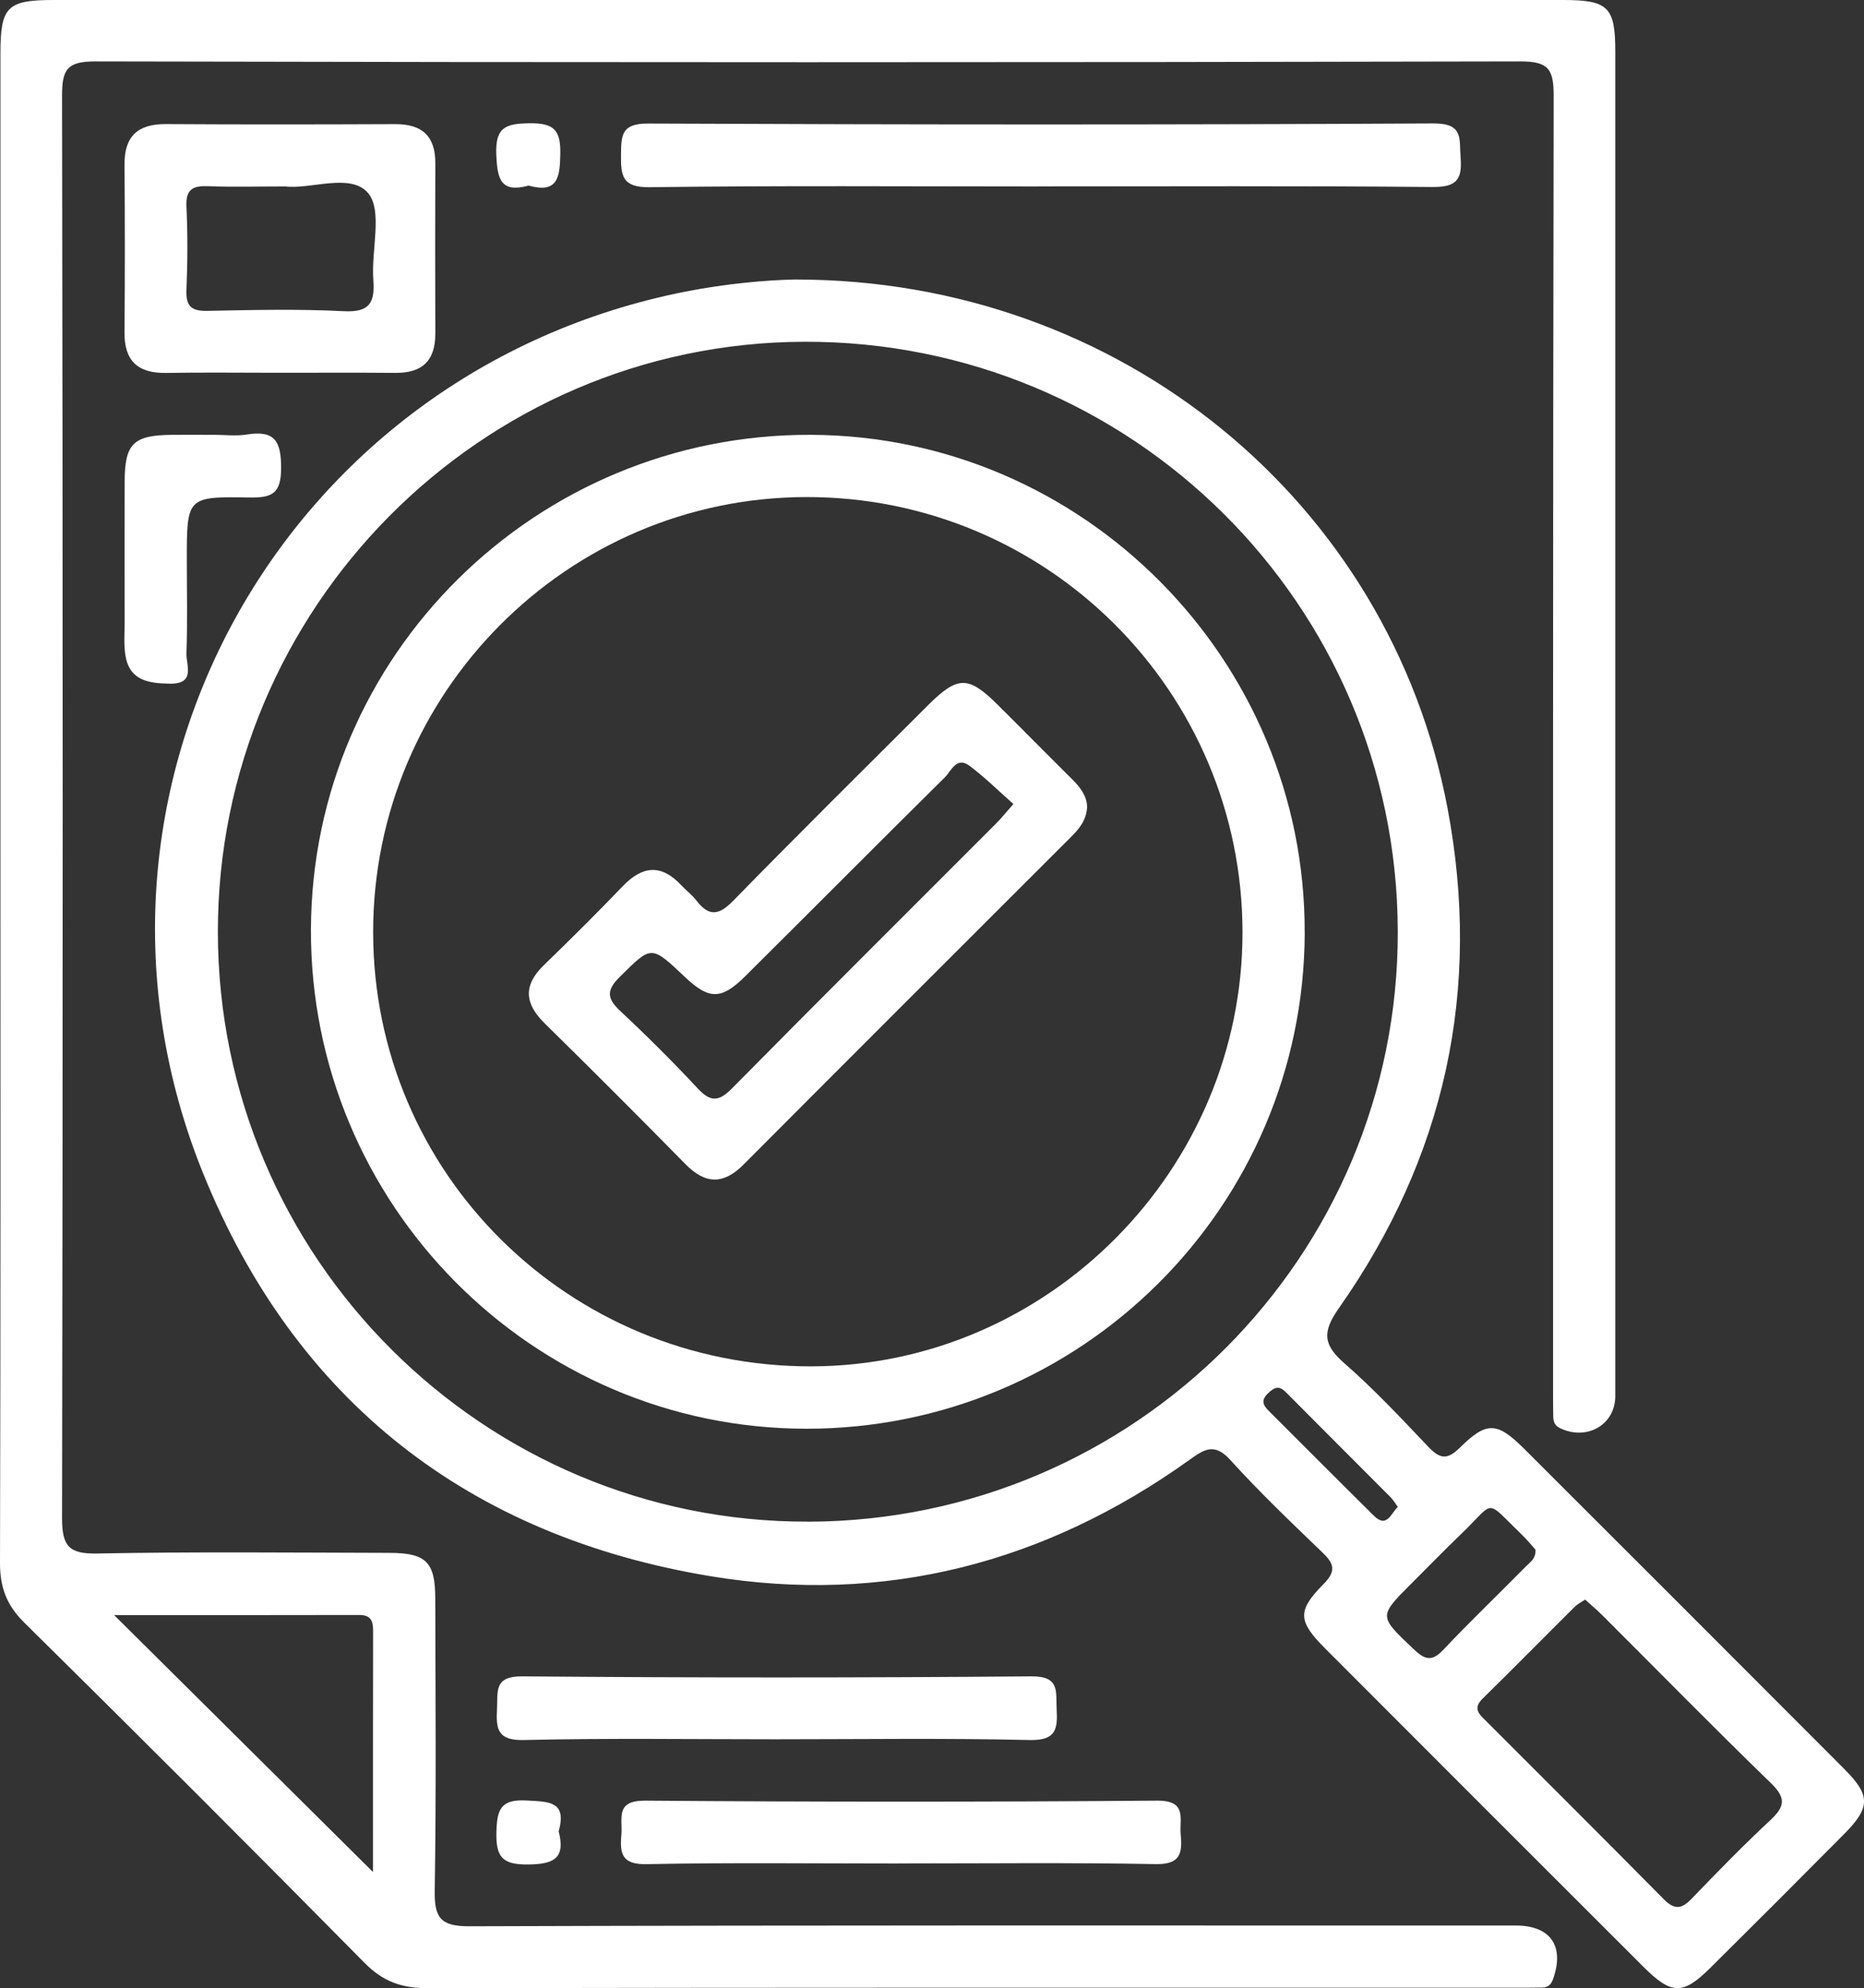
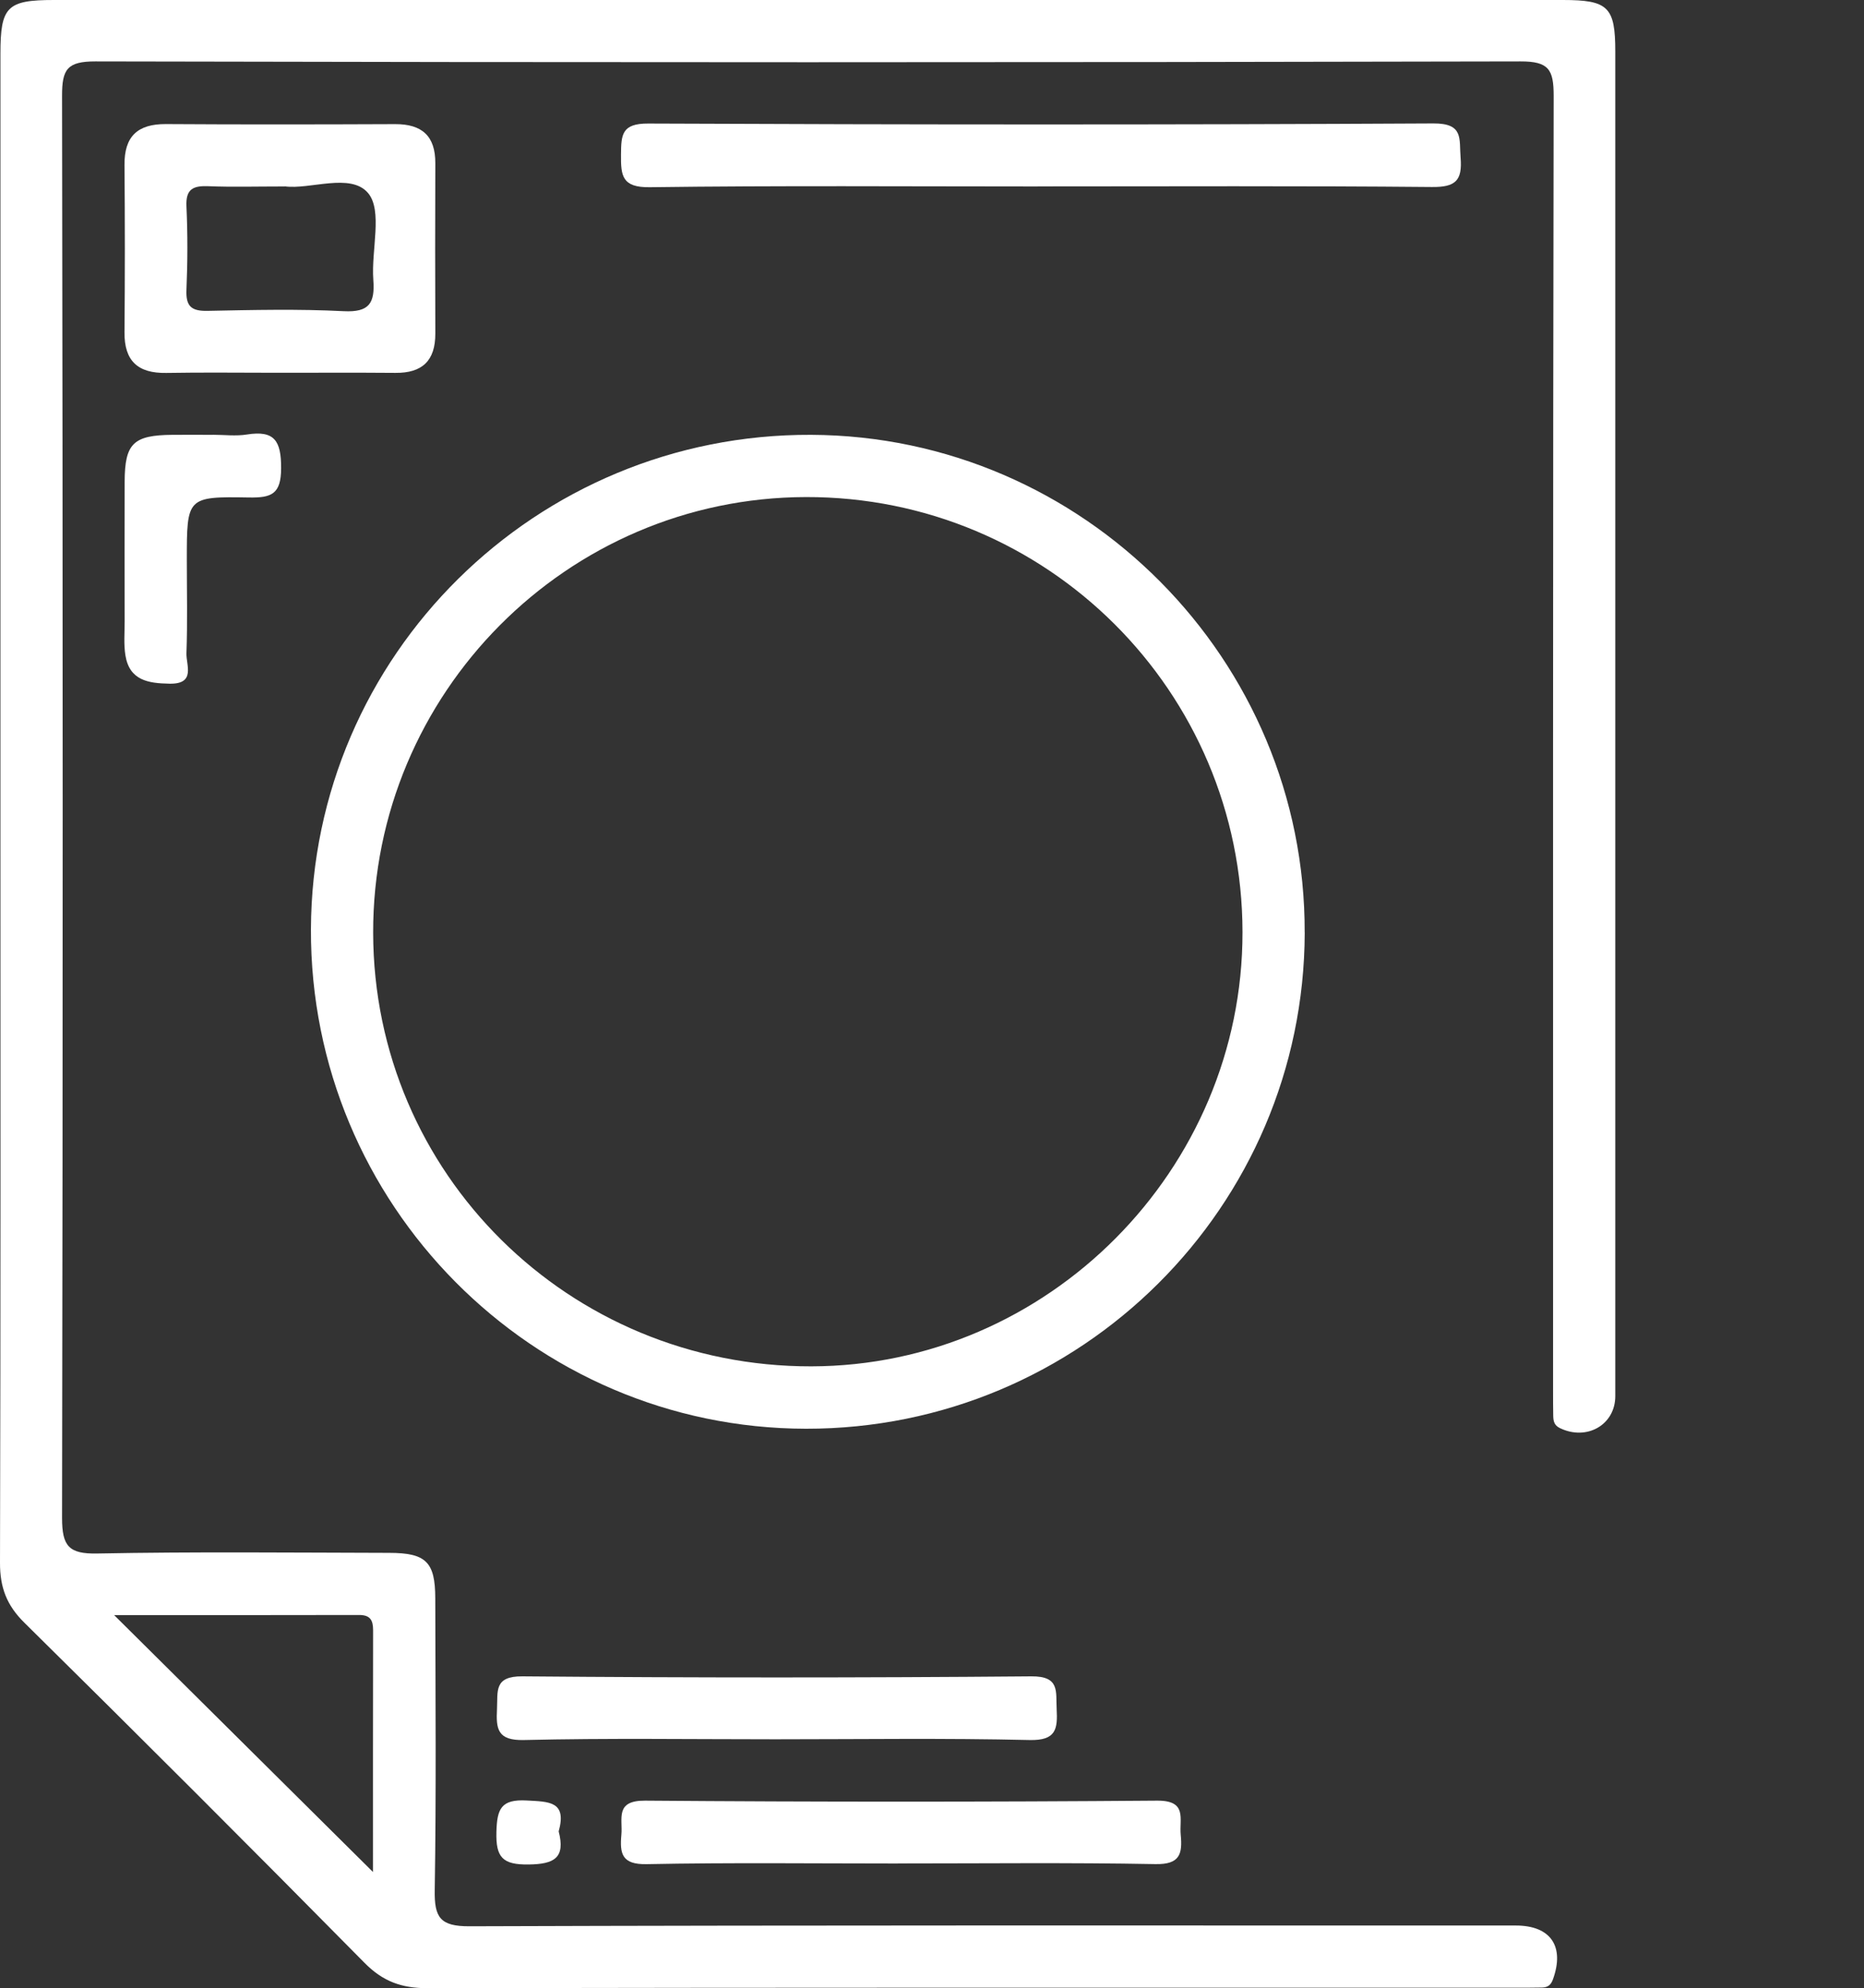
<svg xmlns="http://www.w3.org/2000/svg" id="Layer_2" data-name="Layer 2" viewBox="0 0 346.92 370">
  <rect x="0" y="0" width="346.92" height="370" fill="#333333" stroke="none" />
  <defs>
    <style> .cls-1 { fill: #fff; } </style>
  </defs>
  <g id="Layer_1-2" data-name="Layer 1">
    <g>
      <path class="cls-1" d="m.08,150.41c0-46.81,0-93.61,0-140.42C.08,1.23,1.31,0,10.03,0,103.64,0,197.25,0,290.87,0c8.45,0,9.76,1.29,9.76,9.6,0,83.4,0,166.81,0,250.21,0,5.36-5.33,8.38-10.33,5.94-1.08-.53-1.2-1.35-1.22-2.31-.03-1.54-.03-3.08-.03-4.62,0-80.32-.04-160.64.11-240.97,0-4.85-.85-6.44-6.17-6.42-88.41.2-176.82.2-265.23,0-5.27-.01-6.22,1.48-6.21,6.39.15,88.22.16,176.44,0,264.66,0,5.22,1.23,6.73,6.56,6.62,18.1-.35,36.21-.16,54.32-.12,6.86.01,8.57,1.68,8.58,8.46.04,18.11.19,36.22-.1,54.32-.08,5.06.99,6.73,6.47,6.71,64.91-.22,129.83-.14,194.74-.14,6.49,0,9.12,3.88,6.91,10.01-.41,1.13-1.02,1.51-2.05,1.53-1.54.03-3.08.03-4.62.03-67.61,0-135.22-.04-202.83.09-4.79,0-8.27-1.25-11.68-4.71-20.96-21.24-42.06-42.33-63.3-63.29C1.23,298.73-.01,295.4,0,290.83c.13-46.81.08-93.61.08-140.42Zm69.34,197.97c0-15.1-.01-30.06.02-45.01,0-1.85-.53-2.83-2.59-2.83-15.09.04-30.17.02-45.61.02,16.28,16.15,32.04,31.79,48.19,47.82Z" />
-       <path class="cls-1" d="m148.18,52.02c60.36.02,110.42,41.35,121.22,98.33,6.41,33.85-.45,64.98-20.22,93.1-3.14,4.46-2.9,6.82,1.05,10.27,5.5,4.8,10.52,10.17,15.55,15.47,2.13,2.24,3.49,2.63,5.93.21,5.01-4.96,6.94-4.79,11.98.23,19.89,19.85,39.77,39.73,59.62,59.63,4.85,4.87,4.82,7.1-.1,12.06-8.27,8.34-16.57,16.64-24.91,24.91-5.11,5.06-7.2,5.01-12.46-.24-19.75-19.72-39.49-39.46-59.21-59.22-5.05-5.06-5.25-6.99-.31-11.97,2.44-2.47,1.97-3.82-.23-5.93-5.83-5.6-11.69-11.2-17.11-17.18-2.97-3.28-4.89-1.96-7.63,0-26.75,19.16-56.71,26.97-89.01,21.65-44.95-7.4-77.3-32.52-94.5-74.89C9.03,147.45,52.27,69.1,127.6,54.26c7.59-1.49,15.21-2.16,20.58-2.25Zm2.28,231.16c60.73-.19,109.84-49.39,109.69-109.89-.15-60.84-49.57-109.89-110.51-109.69-60.16.2-109.17,49.58-109.09,109.91.08,60.59,49.45,109.85,109.91,109.66Zm144.56,14.49c-.72.49-1.4.81-1.91,1.32-5.73,5.69-11.4,11.46-17.17,17.11-1.98,1.93-.49,3.04.71,4.24,11,11.03,22.07,22.01,33.01,33.1,1.97,1.99,3.29,1.86,5.15-.07,4.8-4.99,9.64-9.95,14.7-14.67,2.66-2.48,2.95-4.09.13-6.83-10.64-10.31-21.01-20.89-31.49-31.35-.94-.93-1.96-1.78-3.12-2.83Zm-9.23-9.28c-.74-.82-1.58-1.86-2.54-2.78-7.04-6.8-4.84-6.35-11.18-.26-3.19,3.06-6.28,6.24-9.41,9.37-6.1,6.09-6.04,6.02.33,12.07,1.97,1.87,3.33,2.68,5.58.28,5.02-5.32,10.31-10.37,15.44-15.58.77-.78,1.87-1.44,1.77-3.1Zm-25.63-7.96c-.46-.63-.83-1.28-1.34-1.79-6.49-6.53-13.02-13.02-19.5-19.56-1.26-1.27-2.1-.95-3.28.17-1.37,1.29-1.02,2.2.09,3.3,6.52,6.5,13.01,13.03,19.55,19.5,2.39,2.37,3.12-.26,4.47-1.63Z" />
      <path class="cls-1" d="m51.69,69.37c-6.92,0-13.83-.09-20.75.03-5.26.09-7.82-2.21-7.77-7.57.09-10.37.09-20.75,0-31.12-.05-5.34,2.44-7.65,7.72-7.62,14.21.09,28.43.07,42.65.01,4.98-.02,7.5,2.19,7.48,7.27-.04,10.57-.04,21.13,0,31.7.02,5.05-2.43,7.37-7.43,7.32-7.3-.06-14.6-.02-21.9-.02Zm1.32-34.67c-5.41,0-9.83.13-14.24-.05-2.82-.11-4.22.52-4.07,3.75.24,5.17.22,10.37,0,15.55-.13,3.05.92,3.96,3.92,3.9,8.45-.17,16.91-.37,25.34.06,4.82.25,5.84-1.55,5.52-5.85-.41-5.52,1.79-12.87-.99-16.15-3.25-3.82-10.82-.58-15.49-1.23Z" />
      <path class="cls-1" d="m193.13,34.7c-24.07,0-48.14-.18-72.2.14-5.16.07-5.39-2.12-5.35-6.08.03-3.71.14-5.79,5.06-5.77,48.71.21,97.43.24,146.14-.02,5.69-.03,4.77,2.87,5.06,6.36.35,4.27-.93,5.52-5.35,5.47-24.45-.23-48.91-.11-73.36-.11Z" />
      <path class="cls-1" d="m144.28,323.67c-15.59,0-31.19-.23-46.77.14-4.95.12-5.2-2.07-5.01-5.79.16-3.28-.61-6.11,4.73-6.06,31.57.27,63.14.27,94.71,0,5.35-.05,4.55,2.8,4.72,6.07.2,3.73-.09,5.89-5.02,5.78-15.78-.37-31.57-.14-47.35-.14Z" />
      <path class="cls-1" d="m167.11,346.79c-15.59,0-31.19-.19-46.77.12-4.62.09-5.01-1.97-4.69-5.49.27-2.99-1.24-6.37,4.42-6.33,31.76.25,63.52.25,95.28,0,5.69-.04,4.11,3.38,4.4,6.35.34,3.55-.13,5.55-4.71,5.46-15.97-.3-31.95-.12-47.93-.12Z" />
      <path class="cls-1" d="m39.61,80.91c2.12,0,4.28.28,6.34-.05,5.14-.82,6.38,1.18,6.37,6.23,0,4.89-1.79,5.56-5.99,5.49-11.56-.2-11.56-.04-11.56,11.66,0,5.77.14,11.55-.07,17.32-.08,2.19,1.79,5.76-3.14,5.67-3.98-.07-7.46-.6-8.22-5.28-.33-2.07-.14-4.22-.14-6.34-.01-8.66-.03-17.32,0-25.98.03-7.13,1.62-8.65,8.9-8.71,2.5-.02,5,0,7.5,0Z" />
-       <path class="cls-1" d="m98.38,34.54c-5.2,1.41-5.82-1.21-6.01-5.73-.22-5.13,1.72-5.82,6.22-5.87,4.59-.05,5.78,1.32,5.69,5.78-.08,4.41-.54,7.29-5.9,5.82Z" />
      <path class="cls-1" d="m103.98,340.81c1.28,4.93-.81,6.1-5.59,6.16-4.86.07-6.13-1.32-6-6.08.12-4.27.86-6.09,5.64-5.83,4.17.23,7.51.13,5.95,5.75Z" />
      <path class="cls-1" d="m242.83,173.55c-.14,51.06-41.7,92.39-92.82,92.33-50.96-.07-92.32-41.79-92.14-92.95.18-51,41.89-92.22,93.08-92.01,50.72.21,92.02,41.85,91.87,92.63Zm-11.58-.07c-.04-44.84-36.41-81.09-81.26-80.98-44.45.1-80.63,36.53-80.54,81.1.09,44.79,36.43,80.75,81.54,80.67,44.03-.07,80.3-36.59,80.26-80.79Z" />
-       <path class="cls-1" d="m202.34,150.1c-.15,2.62-1.53,4.18-3.06,5.71-20.3,20.28-40.61,40.55-60.86,60.88-3.77,3.79-7.14,3.74-10.87-.07-8.64-8.79-17.35-17.51-26.15-26.15-3.76-3.69-4.08-7.08-.18-10.86,4.98-4.82,9.9-9.71,14.7-14.71,3.66-3.81,7.15-4.13,10.85-.19.92.98,2.03,1.82,2.84,2.87,2.29,2.97,4.13,2.83,6.81.09,11.98-12.26,24.16-24.32,36.29-36.42,5.5-5.49,7.5-5.52,12.88-.19,4.65,4.61,9.24,9.28,13.89,13.89,1.56,1.54,2.8,3.17,2.84,5.15Zm-13.72-.47c-2.79-2.45-5.35-5.02-8.23-7.15-2.37-1.75-3.37,1.02-4.53,2.17-12.45,12.3-24.77,24.73-37.19,37.05-4.44,4.41-6.73,4.34-11.21.1-6.34-6-6.19-5.85-12.1-.02-2.61,2.58-2.36,4.09.15,6.43,4.92,4.59,9.69,9.35,14.28,14.27,2.36,2.54,3.88,2.67,6.42.09,16.34-16.56,32.85-32.96,49.29-49.43.8-.8,1.5-1.69,3.12-3.53Z" />
    </g>
  </g>
</svg>